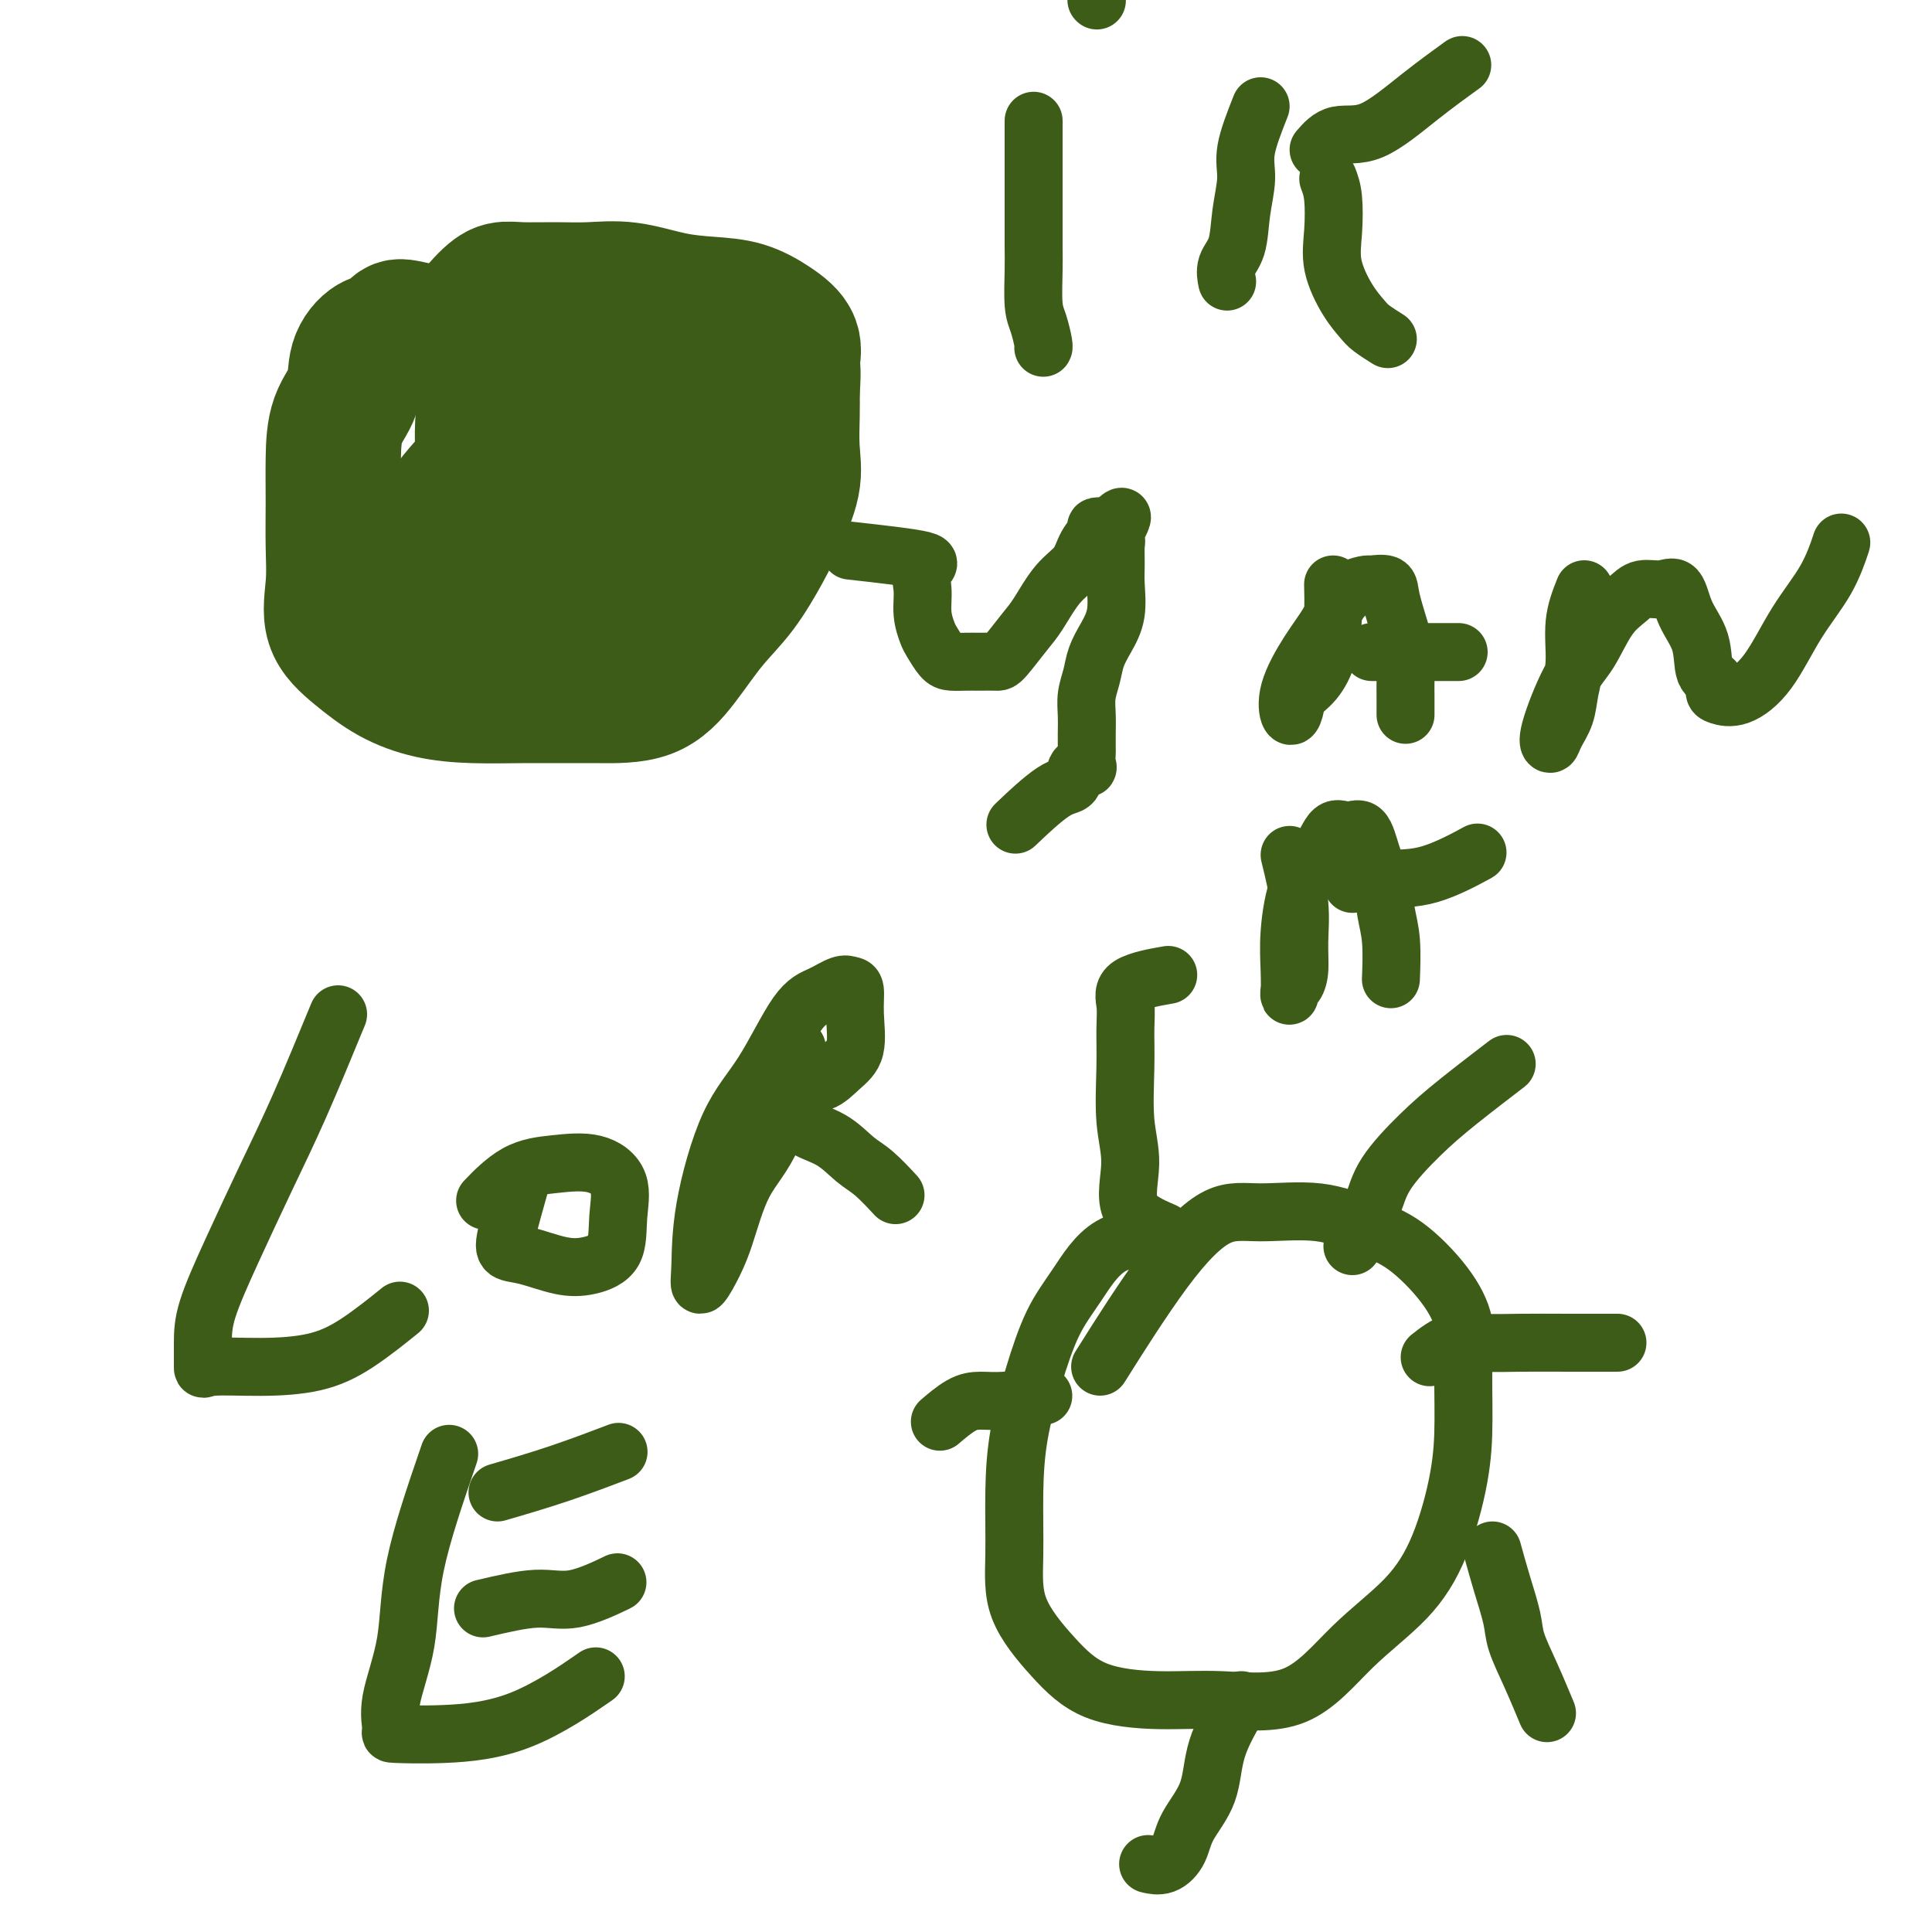
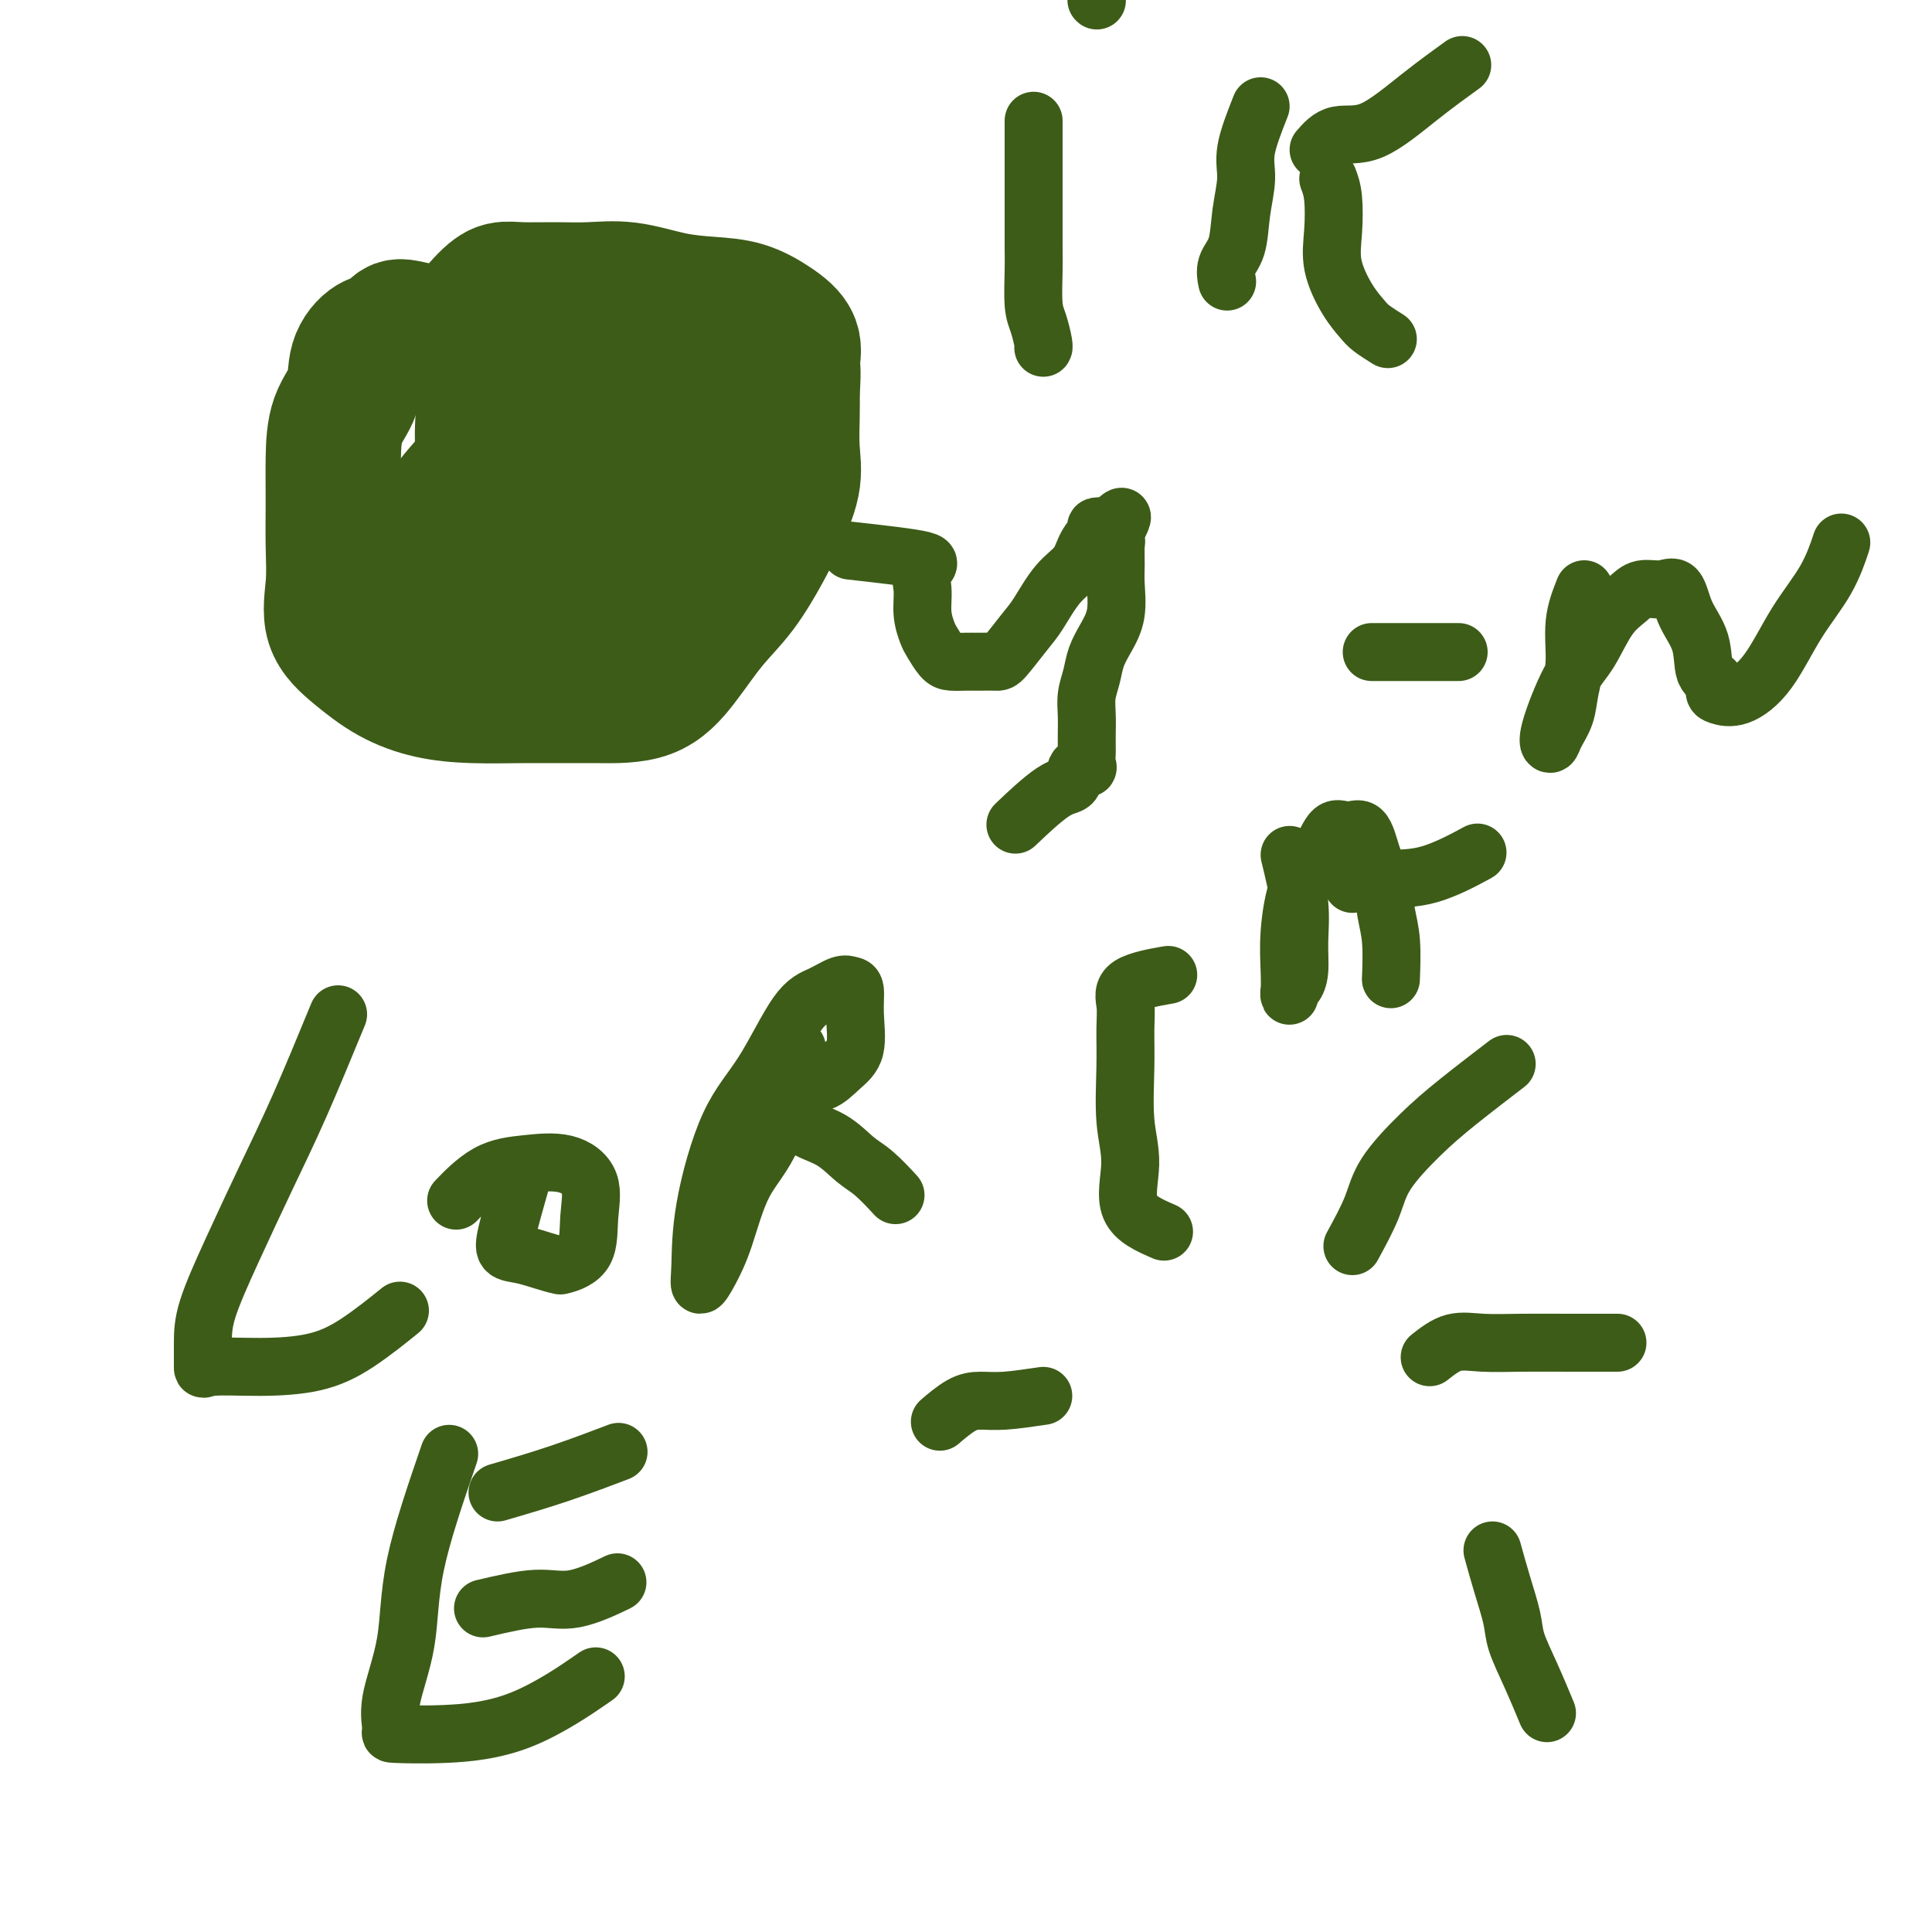
<svg xmlns="http://www.w3.org/2000/svg" viewBox="0 0 400 400" version="1.1">
  <g fill="none" stroke="#3D5C18" stroke-width="28" stroke-linecap="round" stroke-linejoin="round">
    <path d="M94,70c-3.507,-0.787 -7.014,-1.574 -9,-2c-1.986,-0.426 -2.453,-0.492 -3,0c-0.547,0.492 -1.176,1.542 -2,2c-0.824,0.458 -1.843,0.324 -3,1c-1.157,0.676 -2.454,2.162 -3,4c-0.546,1.838 -0.343,4.029 -1,6c-0.657,1.971 -2.175,3.721 -3,6c-0.825,2.279 -0.957,5.087 -1,8c-0.043,2.913 0.002,5.930 0,9c-0.002,3.070 -0.051,6.194 0,9c0.051,2.806 0.201,5.294 0,8c-0.201,2.706 -0.754,5.629 0,8c0.754,2.371 2.814,4.190 5,6c2.186,1.810 4.497,3.609 7,5c2.503,1.391 5.196,2.373 8,3c2.804,0.627 5.718,0.901 9,1c3.282,0.099 6.932,0.025 10,0c3.068,-0.025 5.554,0.000 8,0c2.446,-0.000 4.852,-0.026 8,0c3.148,0.026 7.038,0.104 10,-1c2.962,-1.104 4.994,-3.390 7,-6c2.006,-2.610 3.985,-5.543 6,-8c2.015,-2.457 4.067,-4.437 6,-7c1.933,-2.563 3.747,-5.711 5,-8c1.253,-2.289 1.943,-3.721 3,-6c1.057,-2.279 2.479,-5.405 3,-8c0.521,-2.595 0.140,-4.660 0,-7c-0.140,-2.340 -0.040,-4.954 0,-7c0.040,-2.046 0.020,-3.523 0,-5" />
    <path d="M164,81c0.419,-5.346 -0.034,-5.211 0,-6c0.034,-0.789 0.554,-2.500 0,-4c-0.554,-1.500 -2.182,-2.788 -4,-4c-1.818,-1.212 -3.825,-2.349 -6,-3c-2.175,-0.651 -4.519,-0.815 -7,-1c-2.481,-0.185 -5.101,-0.389 -8,-1c-2.899,-0.611 -6.078,-1.629 -9,-2c-2.922,-0.371 -5.587,-0.095 -8,0c-2.413,0.095 -4.574,0.009 -7,0c-2.426,-0.009 -5.117,0.058 -7,0c-1.883,-0.058 -2.958,-0.242 -4,0c-1.042,0.242 -2.050,0.911 -4,3c-1.950,2.089 -4.843,5.597 -6,7c-1.157,1.403 -0.579,0.702 0,0" />
    <path d="M115,81c-6.960,7.217 -13.920,14.434 -18,19c-4.080,4.566 -5.279,6.480 -7,10c-1.721,3.520 -3.963,8.647 -5,12c-1.037,3.353 -0.869,4.932 -1,7c-0.131,2.068 -0.560,4.623 0,6c0.560,1.377 2.110,1.574 5,2c2.890,0.426 7.121,1.082 12,0c4.879,-1.082 10.405,-3.901 15,-8c4.595,-4.099 8.258,-9.478 12,-15c3.742,-5.522 7.561,-11.188 10,-16c2.439,-4.812 3.496,-8.770 4,-12c0.504,-3.230 0.455,-5.733 0,-9c-0.455,-3.267 -1.317,-7.298 -4,-9c-2.683,-1.702 -7.189,-1.075 -11,-1c-3.811,0.075 -6.928,-0.401 -10,0c-3.072,0.401 -6.097,1.678 -9,4c-2.903,2.322 -5.682,5.687 -7,10c-1.318,4.313 -1.176,9.573 -1,13c0.176,3.427 0.385,5.022 0,8c-0.385,2.978 -1.363,7.338 0,10c1.363,2.662 5.067,3.626 8,5c2.933,1.374 5.096,3.160 8,4c2.904,0.840 6.549,0.736 10,0c3.451,-0.736 6.710,-2.103 9,-4c2.290,-1.897 3.613,-4.322 4,-7c0.387,-2.678 -0.161,-5.607 0,-9c0.161,-3.393 1.033,-7.250 0,-10c-1.033,-2.750 -3.970,-4.394 -7,-5c-3.030,-0.606 -6.151,-0.173 -9,0c-2.849,0.173 -5.424,0.087 -8,0" />
    <path d="M115,86c-4.027,-0.131 -5.596,-0.458 -7,1c-1.404,1.458 -2.644,4.702 -3,8c-0.356,3.298 0.173,6.649 0,9c-0.173,2.351 -1.049,3.701 0,6c1.049,2.299 4.021,5.548 6,7c1.979,1.452 2.963,1.108 5,1c2.037,-0.108 5.126,0.021 7,0c1.874,-0.021 2.533,-0.192 3,-2c0.467,-1.808 0.740,-5.255 1,-8c0.260,-2.745 0.505,-4.789 0,-7c-0.505,-2.211 -1.761,-4.589 -4,-6c-2.239,-1.411 -5.461,-1.855 -8,-2c-2.539,-0.145 -4.396,0.009 -6,0c-1.604,-0.009 -2.956,-0.180 -4,0c-1.044,0.180 -1.781,0.713 -2,2c-0.219,1.287 0.080,3.329 0,5c-0.080,1.671 -0.539,2.970 0,4c0.539,1.030 2.077,1.791 4,2c1.923,0.209 4.230,-0.134 6,0c1.770,0.134 3.003,0.744 4,0c0.997,-0.744 1.760,-2.842 2,-4c0.240,-1.158 -0.041,-1.375 0,-2c0.041,-0.625 0.403,-1.659 0,-2c-0.403,-0.341 -1.572,0.012 -3,0c-1.428,-0.012 -3.115,-0.388 -4,0c-0.885,0.388 -0.967,1.539 -1,2c-0.033,0.461 -0.016,0.230 0,0" />
  </g>
  <g fill="none" stroke="#3D5C18" stroke-width="12" stroke-linecap="round" stroke-linejoin="round">
-     <path d="M241,256c-3.982,0.113 -7.963,0.227 -11,2c-3.037,1.773 -5.129,5.206 -7,8c-1.871,2.794 -3.520,4.949 -5,8c-1.480,3.051 -2.790,6.997 -4,11c-1.210,4.003 -2.318,8.063 -3,12c-0.682,3.937 -0.937,7.751 -1,12c-0.063,4.249 0.068,8.932 0,13c-0.068,4.068 -0.333,7.520 1,11c1.333,3.480 4.263,6.989 7,10c2.737,3.011 5.280,5.523 9,7c3.720,1.477 8.618,1.918 13,2c4.382,0.082 8.247,-0.197 13,0c4.753,0.197 10.394,0.868 15,-1c4.606,-1.868 8.177,-6.275 12,-10c3.823,-3.725 7.900,-6.767 11,-10c3.100,-3.233 5.225,-6.659 7,-11c1.775,-4.341 3.199,-9.599 4,-14c0.801,-4.401 0.979,-7.945 1,-12c0.021,-4.055 -0.115,-8.622 0,-12c0.115,-3.378 0.480,-5.568 0,-8c-0.480,-2.432 -1.806,-5.106 -4,-8c-2.194,-2.894 -5.258,-6.007 -8,-8c-2.742,-1.993 -5.163,-2.864 -8,-4c-2.837,-1.136 -6.090,-2.536 -10,-3c-3.910,-0.464 -8.479,0.008 -12,0c-3.521,-0.008 -5.995,-0.497 -9,1c-3.005,1.497 -6.540,4.980 -11,11c-4.460,6.020 -9.846,14.577 -12,18c-2.154,3.423 -1.077,1.711 0,0" />
    <path d="M241,255c-2.989,-1.293 -5.978,-2.585 -7,-5c-1.022,-2.415 -0.077,-5.951 0,-9c0.077,-3.049 -0.715,-5.611 -1,-9c-0.285,-3.389 -0.065,-7.605 0,-11c0.065,-3.395 -0.027,-5.968 0,-8c0.027,-2.032 0.172,-3.524 0,-5c-0.172,-1.476 -0.662,-2.936 1,-4c1.662,-1.064 5.475,-1.733 7,-2c1.525,-0.267 0.763,-0.134 0,0" />
    <path d="M280,258c1.518,-2.789 3.035,-5.579 4,-8c0.965,-2.421 1.377,-4.475 3,-7c1.623,-2.525 4.456,-5.522 7,-8c2.544,-2.478 4.800,-4.436 8,-7c3.200,-2.564 7.343,-5.732 9,-7c1.657,-1.268 0.829,-0.634 0,0" />
    <path d="M296,281c1.615,-1.268 3.229,-2.536 5,-3c1.771,-0.464 3.698,-0.124 6,0c2.302,0.124 4.978,0.033 8,0c3.022,-0.033 6.391,-0.009 10,0c3.609,0.009 7.460,0.003 9,0c1.540,-0.003 0.770,-0.001 0,0" />
    <path d="M309,321c0.631,2.276 1.262,4.551 2,7c0.738,2.449 1.582,5.071 2,7c0.418,1.929 0.411,3.167 1,5c0.589,1.833 1.774,4.263 3,7c1.226,2.737 2.493,5.782 3,7c0.507,1.218 0.253,0.609 0,0" />
-     <path d="M257,352c-1.997,3.386 -3.993,6.771 -5,10c-1.007,3.229 -1.023,6.301 -2,9c-0.977,2.699 -2.914,5.024 -4,7c-1.086,1.976 -1.322,3.602 -2,5c-0.678,1.398 -1.798,2.569 -3,3c-1.202,0.431 -2.486,0.123 -3,0c-0.514,-0.123 -0.257,-0.062 0,0" />
    <path d="M216,289c-2.904,0.429 -5.809,0.858 -8,1c-2.191,0.142 -3.670,-0.003 -5,0c-1.330,0.003 -2.512,0.155 -4,1c-1.488,0.845 -3.282,2.384 -4,3c-0.718,0.616 -0.359,0.308 0,0" />
    <path d="M214,25c0.000,2.555 0.000,5.110 0,7c-0.000,1.890 -0.001,3.114 0,5c0.001,1.886 0.003,4.432 0,7c-0.003,2.568 -0.011,5.157 0,7c0.011,1.843 0.041,2.939 0,5c-0.041,2.061 -0.155,5.088 0,7c0.155,1.912 0.578,2.708 1,4c0.422,1.292 0.845,3.079 1,4c0.155,0.921 0.044,0.978 0,1c-0.044,0.022 -0.022,0.011 0,0" />
    <path d="M227,0c0.000,0.000 0.100,0.100 0.1,0.1" />
    <path d="M261,22c-1.295,3.287 -2.589,6.574 -3,9c-0.411,2.426 0.062,3.992 0,6c-0.062,2.008 -0.657,4.458 -1,7c-0.343,2.542 -0.432,5.176 -1,7c-0.568,1.824 -1.614,2.837 -2,4c-0.386,1.163 -0.110,2.475 0,3c0.110,0.525 0.055,0.262 0,0" />
    <path d="M273,31c1.137,-1.319 2.274,-2.638 4,-3c1.726,-0.362 4.040,0.233 7,-1c2.960,-1.233 6.566,-4.293 10,-7c3.434,-2.707 6.695,-5.059 8,-6c1.305,-0.941 0.652,-0.470 0,0" />
    <path d="M275,37c0.404,1.061 0.808,2.122 1,4c0.192,1.878 0.171,4.572 0,7c-0.171,2.428 -0.494,4.591 0,7c0.494,2.409 1.804,5.063 3,7c1.196,1.937 2.279,3.159 3,4c0.721,0.841 1.079,1.303 2,2c0.921,0.697 2.406,1.628 3,2c0.594,0.372 0.297,0.186 0,0" />
    <path d="M70,210c-2.762,6.702 -5.525,13.403 -8,19c-2.475,5.597 -4.663,10.089 -7,15c-2.337,4.911 -4.822,10.240 -7,15c-2.178,4.760 -4.047,8.950 -5,12c-0.953,3.050 -0.989,4.959 -1,7c-0.011,2.041 0.001,4.212 0,5c-0.001,0.788 -0.017,0.193 2,0c2.017,-0.193 6.065,0.017 10,0c3.935,-0.017 7.756,-0.262 11,-1c3.244,-0.738 5.912,-1.968 9,-4c3.088,-2.032 6.597,-4.866 8,-6c1.403,-1.134 0.702,-0.567 0,0" />
-     <path d="M108,244c-1.193,4.211 -2.386,8.422 -3,11c-0.614,2.578 -0.648,3.522 0,4c0.648,0.478 1.976,0.490 4,1c2.024,0.510 4.742,1.519 7,2c2.258,0.481 4.057,0.433 6,0c1.943,-0.433 4.032,-1.251 5,-3c0.968,-1.749 0.817,-4.427 1,-7c0.183,-2.573 0.700,-5.039 0,-7c-0.700,-1.961 -2.616,-3.418 -5,-4c-2.384,-0.582 -5.237,-0.290 -8,0c-2.763,0.290 -5.436,0.578 -8,2c-2.564,1.422 -5.018,3.978 -6,5c-0.982,1.022 -0.491,0.511 0,0" />
+     <path d="M108,244c-1.193,4.211 -2.386,8.422 -3,11c-0.614,2.578 -0.648,3.522 0,4c0.648,0.478 1.976,0.490 4,1c2.024,0.510 4.742,1.519 7,2c1.943,-0.433 4.032,-1.251 5,-3c0.968,-1.749 0.817,-4.427 1,-7c0.183,-2.573 0.700,-5.039 0,-7c-0.700,-1.961 -2.616,-3.418 -5,-4c-2.384,-0.582 -5.237,-0.290 -8,0c-2.763,0.290 -5.436,0.578 -8,2c-2.564,1.422 -5.018,3.978 -6,5c-0.982,1.022 -0.491,0.511 0,0" />
    <path d="M165,217c-1.535,6.760 -3.070,13.519 -5,18c-1.930,4.481 -4.254,6.682 -6,10c-1.746,3.318 -2.912,7.752 -4,11c-1.088,3.248 -2.096,5.309 -3,7c-0.904,1.691 -1.704,3.012 -2,3c-0.296,-0.012 -0.089,-1.358 0,-4c0.089,-2.642 0.060,-6.580 1,-12c0.940,-5.420 2.850,-12.321 5,-17c2.150,-4.679 4.540,-7.135 7,-11c2.460,-3.865 4.989,-9.140 7,-12c2.011,-2.860 3.505,-3.304 5,-4c1.495,-0.696 2.991,-1.645 4,-2c1.009,-0.355 1.530,-0.115 2,0c0.470,0.115 0.889,0.105 1,1c0.111,0.895 -0.085,2.694 0,5c0.085,2.306 0.450,5.117 0,7c-0.450,1.883 -1.714,2.837 -3,4c-1.286,1.163 -2.594,2.536 -4,3c-1.406,0.464 -2.910,0.018 -4,0c-1.090,-0.018 -1.766,0.392 -2,1c-0.234,0.608 -0.026,1.416 0,2c0.026,0.584 -0.129,0.945 0,2c0.129,1.055 0.543,2.805 2,4c1.457,1.195 3.957,1.834 6,3c2.043,1.166 3.630,2.859 5,4c1.370,1.141 2.523,1.730 4,3c1.477,1.270 3.279,3.220 4,4c0.721,0.780 0.360,0.390 0,0" />
    <path d="M93,301c-2.825,8.226 -5.650,16.453 -7,23c-1.350,6.547 -1.226,11.415 -2,16c-0.774,4.585 -2.445,8.885 -3,12c-0.555,3.115 0.008,5.043 0,6c-0.008,0.957 -0.585,0.941 1,1c1.585,0.059 5.332,0.191 10,0c4.668,-0.191 10.257,-0.705 16,-3c5.743,-2.295 11.641,-6.370 14,-8c2.359,-1.630 1.180,-0.815 0,0" />
    <path d="M100,333c3.982,-0.935 7.964,-1.869 11,-2c3.036,-0.131 5.125,0.542 8,0c2.875,-0.542 6.536,-2.298 8,-3c1.464,-0.702 0.732,-0.351 0,0" />
    <path d="M103,309c4.267,-1.244 8.533,-2.489 13,-4c4.467,-1.511 9.133,-3.289 11,-4c1.867,-0.711 0.933,-0.356 0,0" />
    <path d="M176,114c6.342,0.708 12.683,1.415 15,2c2.317,0.585 0.609,1.047 0,2c-0.609,0.953 -0.118,2.395 0,4c0.118,1.605 -0.135,3.372 0,5c0.135,1.628 0.658,3.116 1,4c0.342,0.884 0.501,1.165 1,2c0.499,0.835 1.336,2.224 2,3c0.664,0.776 1.155,0.940 2,1c0.845,0.060 2.045,0.017 3,0c0.955,-0.017 1.666,-0.007 2,0c0.334,0.007 0.290,0.010 1,0c0.710,-0.010 2.174,-0.032 3,0c0.826,0.032 1.016,0.120 2,-1c0.984,-1.120 2.763,-3.447 4,-5c1.237,-1.553 1.933,-2.332 3,-4c1.067,-1.668 2.505,-4.226 4,-6c1.495,-1.774 3.048,-2.762 4,-4c0.952,-1.238 1.302,-2.724 2,-4c0.698,-1.276 1.744,-2.342 2,-3c0.256,-0.658 -0.277,-0.908 0,-1c0.277,-0.092 1.365,-0.026 2,0c0.635,0.026 0.818,0.013 1,0" />
    <path d="M230,109c3.939,-4.225 1.787,-0.786 1,1c-0.787,1.786 -0.209,1.919 0,2c0.209,0.081 0.050,0.111 0,1c-0.050,0.889 0.008,2.639 0,4c-0.008,1.361 -0.082,2.334 0,4c0.082,1.666 0.319,4.024 0,6c-0.319,1.976 -1.196,3.571 -2,5c-0.804,1.429 -1.536,2.693 -2,4c-0.464,1.307 -0.660,2.659 -1,4c-0.340,1.341 -0.823,2.673 -1,4c-0.177,1.327 -0.048,2.649 0,4c0.048,1.351 0.015,2.731 0,4c-0.015,1.269 -0.011,2.428 0,3c0.011,0.572 0.030,0.556 0,1c-0.030,0.444 -0.107,1.346 0,2c0.107,0.654 0.399,1.059 0,1c-0.399,-0.059 -1.488,-0.582 -2,0c-0.512,0.582 -0.446,2.269 -1,3c-0.554,0.731 -1.726,0.504 -4,2c-2.274,1.496 -5.650,4.713 -7,6c-1.350,1.287 -0.675,0.643 0,0" />
-     <path d="M276,121c0.045,1.793 0.090,3.586 0,6c-0.090,2.414 -0.314,5.449 -1,8c-0.686,2.551 -1.833,4.619 -3,6c-1.167,1.381 -2.354,2.076 -3,3c-0.646,0.924 -0.752,2.078 -1,3c-0.248,0.922 -0.639,1.611 -1,1c-0.361,-0.611 -0.691,-2.524 0,-5c0.691,-2.476 2.403,-5.515 4,-8c1.597,-2.485 3.080,-4.417 4,-6c0.920,-1.583 1.276,-2.818 2,-4c0.724,-1.182 1.814,-2.311 3,-3c1.186,-0.689 2.468,-0.936 3,-1c0.532,-0.064 0.314,0.056 1,0c0.686,-0.056 2.275,-0.290 3,0c0.725,0.290 0.587,1.102 1,3c0.413,1.898 1.379,4.883 2,7c0.621,2.117 0.899,3.366 1,5c0.101,1.634 0.027,3.653 0,5c-0.027,1.347 -0.007,2.021 0,3c0.007,0.979 0.002,2.264 0,3c-0.002,0.736 -0.001,0.925 0,1c0.001,0.075 0.000,0.038 0,0" />
    <path d="M284,135c2.038,0.000 4.077,0.000 6,0c1.923,0.000 3.731,0.000 5,0c1.269,0.000 2.000,0.000 3,0c1.000,0.000 2.269,0.000 3,0c0.731,-0.000 0.923,0.000 1,0c0.077,0.000 0.038,0.000 0,0" />
    <path d="M328,122c-0.871,2.201 -1.743,4.403 -2,7c-0.257,2.597 0.100,5.590 0,8c-0.100,2.410 -0.657,4.237 -1,6c-0.343,1.763 -0.472,3.462 -1,5c-0.528,1.538 -1.454,2.915 -2,4c-0.546,1.085 -0.713,1.879 -1,2c-0.287,0.121 -0.695,-0.432 0,-3c0.695,-2.568 2.492,-7.151 4,-10c1.508,-2.849 2.728,-3.964 4,-6c1.272,-2.036 2.596,-4.994 4,-7c1.404,-2.006 2.889,-3.059 4,-4c1.111,-0.941 1.850,-1.770 3,-2c1.150,-0.230 2.713,0.138 4,0c1.287,-0.138 2.300,-0.781 3,0c0.700,0.781 1.087,2.987 2,5c0.913,2.013 2.351,3.835 3,6c0.649,2.165 0.510,4.674 1,6c0.490,1.326 1.610,1.469 2,2c0.390,0.531 0.052,1.450 0,2c-0.052,0.550 0.184,0.730 1,1c0.816,0.270 2.212,0.628 4,0c1.788,-0.628 3.968,-2.243 6,-5c2.032,-2.757 3.916,-6.657 6,-10c2.084,-3.343 4.369,-6.131 6,-9c1.631,-2.869 2.609,-5.820 3,-7c0.391,-1.180 0.196,-0.590 0,0" />
    <path d="M267,177c0.851,3.479 1.703,6.958 2,10c0.297,3.042 0.041,5.645 0,8c-0.041,2.355 0.133,4.460 0,6c-0.133,1.540 -0.573,2.514 -1,3c-0.427,0.486 -0.842,0.483 -1,1c-0.158,0.517 -0.058,1.554 0,1c0.058,-0.554 0.073,-2.700 0,-5c-0.073,-2.300 -0.235,-4.755 0,-8c0.235,-3.245 0.868,-7.280 2,-10c1.132,-2.720 2.764,-4.126 4,-6c1.236,-1.874 2.075,-4.215 3,-5c0.925,-0.785 1.935,-0.014 3,0c1.065,0.014 2.184,-0.731 3,0c0.816,0.731 1.329,2.936 2,5c0.671,2.064 1.500,3.987 2,6c0.500,2.013 0.670,4.117 1,6c0.330,1.883 0.820,3.545 1,6c0.180,2.455 0.052,5.701 0,7c-0.052,1.299 -0.026,0.649 0,0" />
    <path d="M280,183c2.208,-0.429 4.417,-0.857 7,-1c2.583,-0.143 5.542,-0.000 9,-1c3.458,-1.000 7.417,-3.143 9,-4c1.583,-0.857 0.792,-0.429 0,0" />
  </g>
</svg>